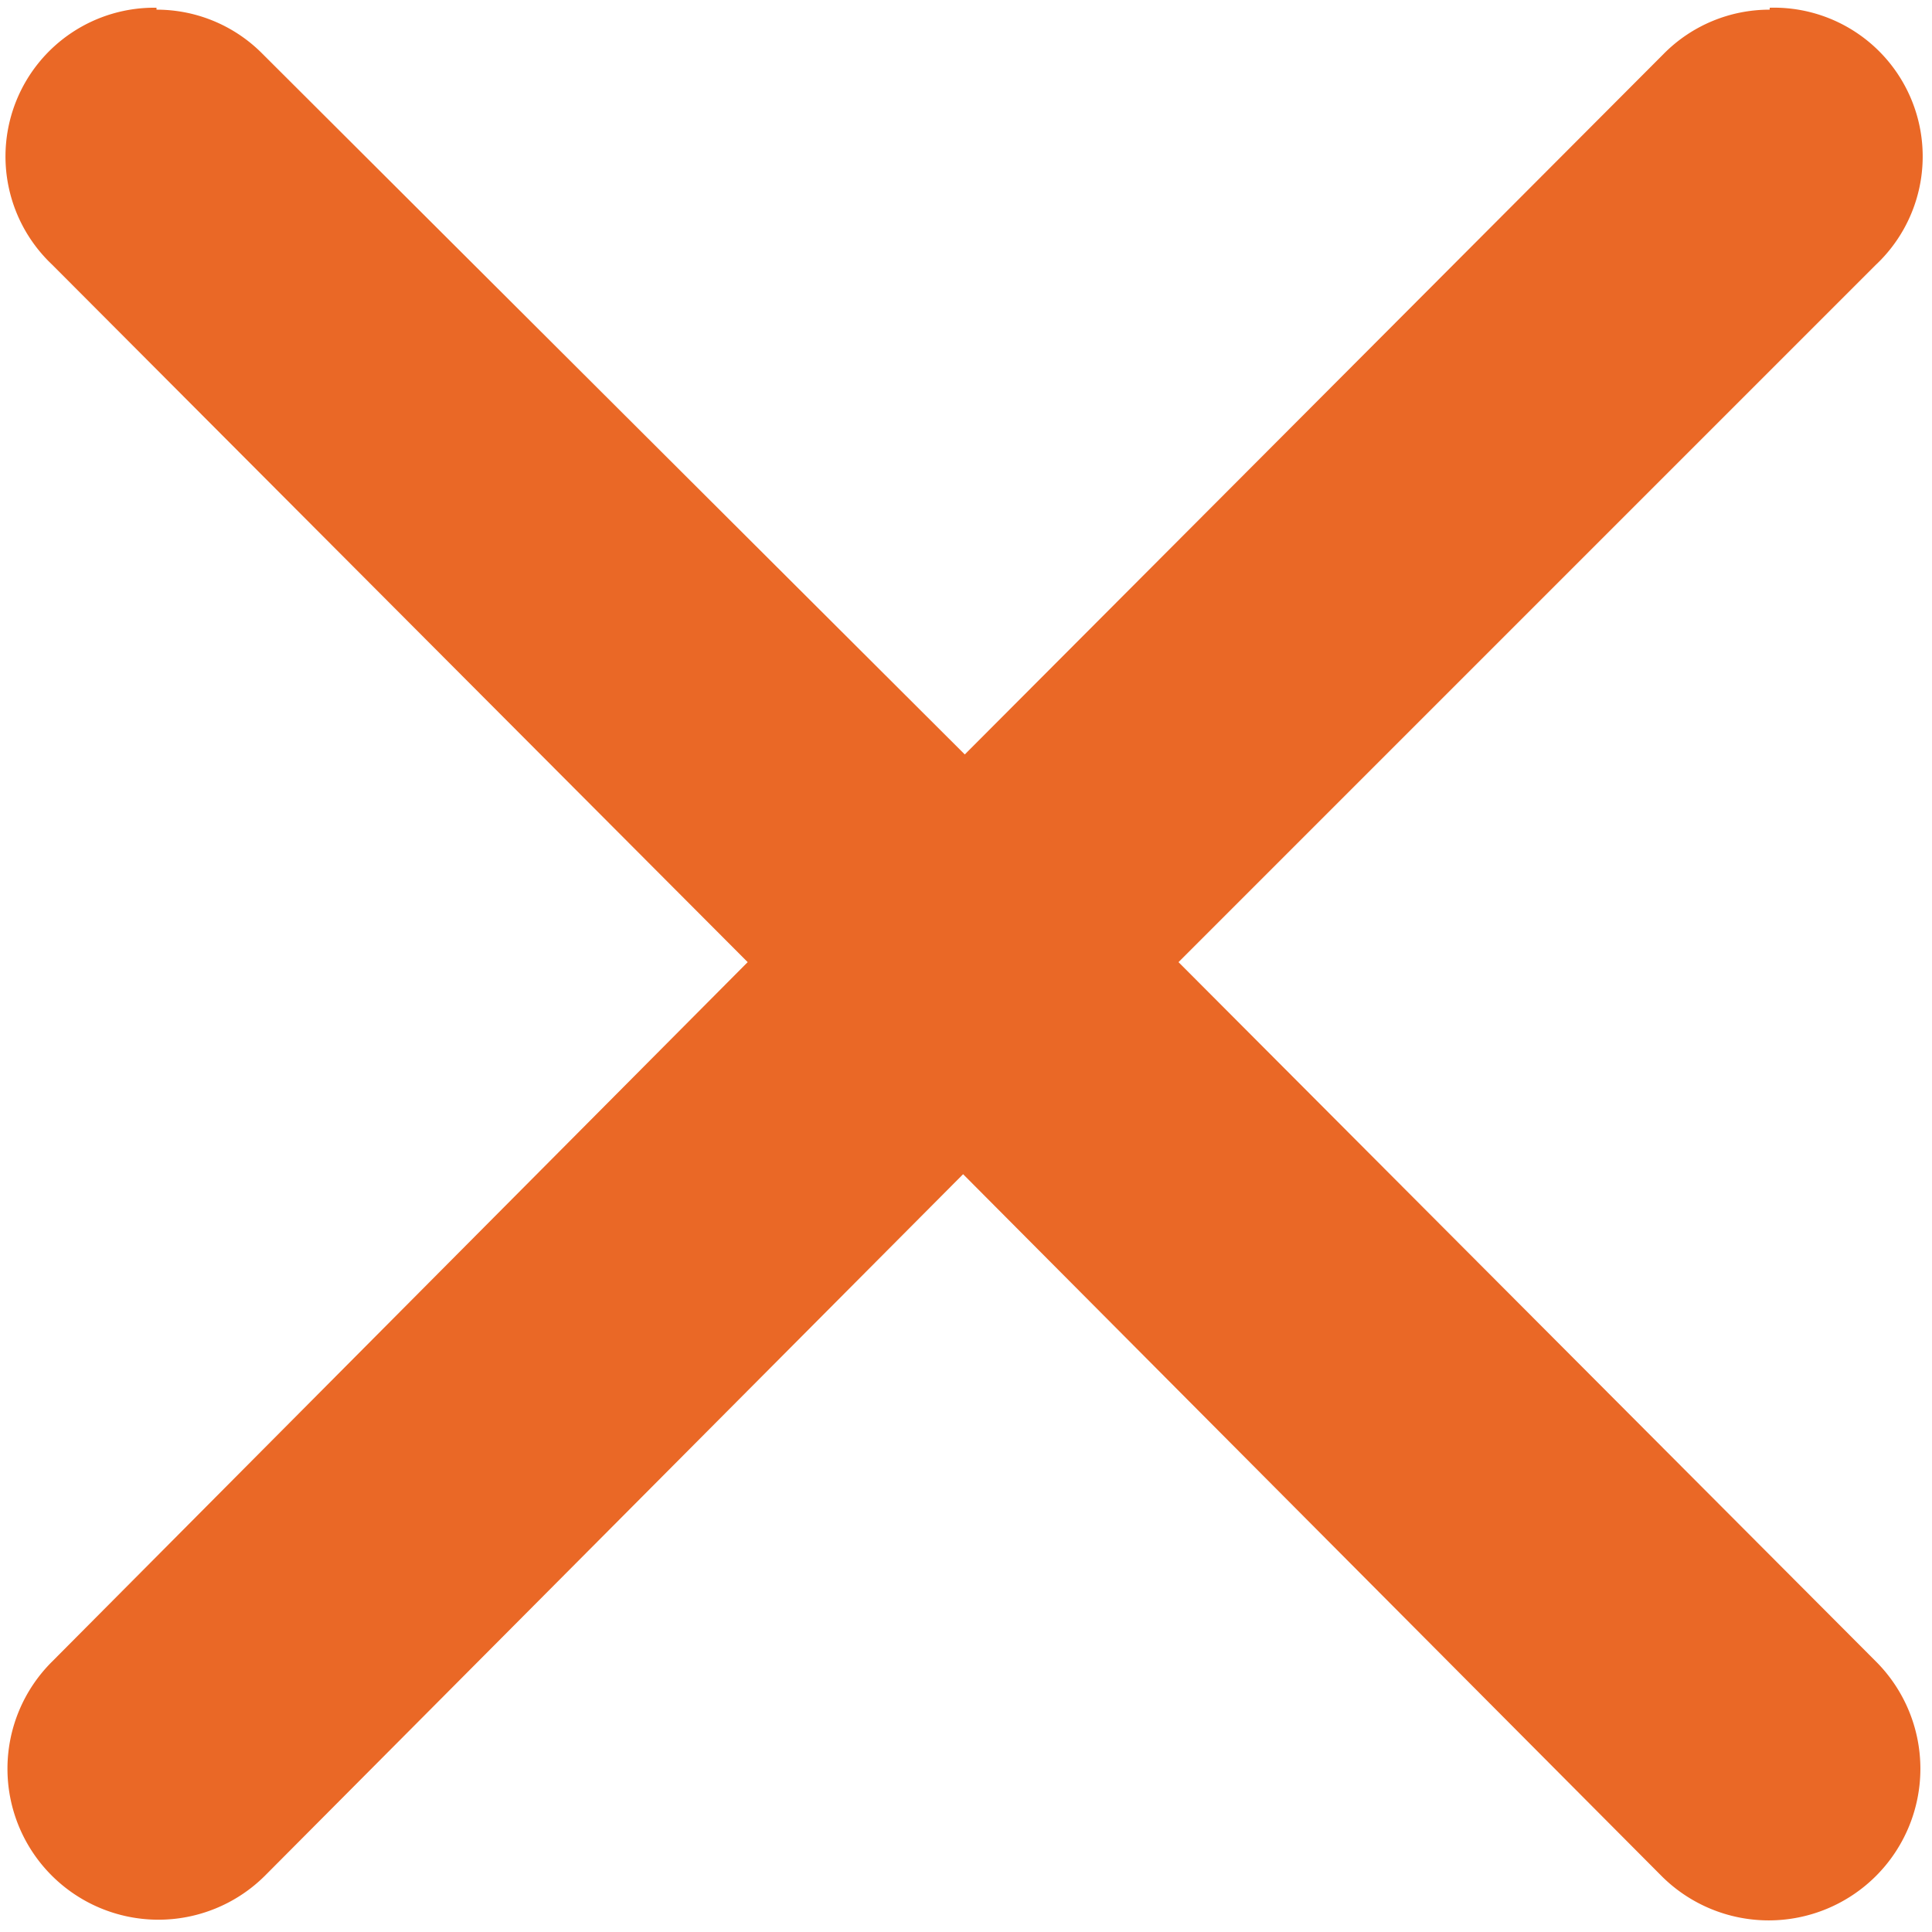
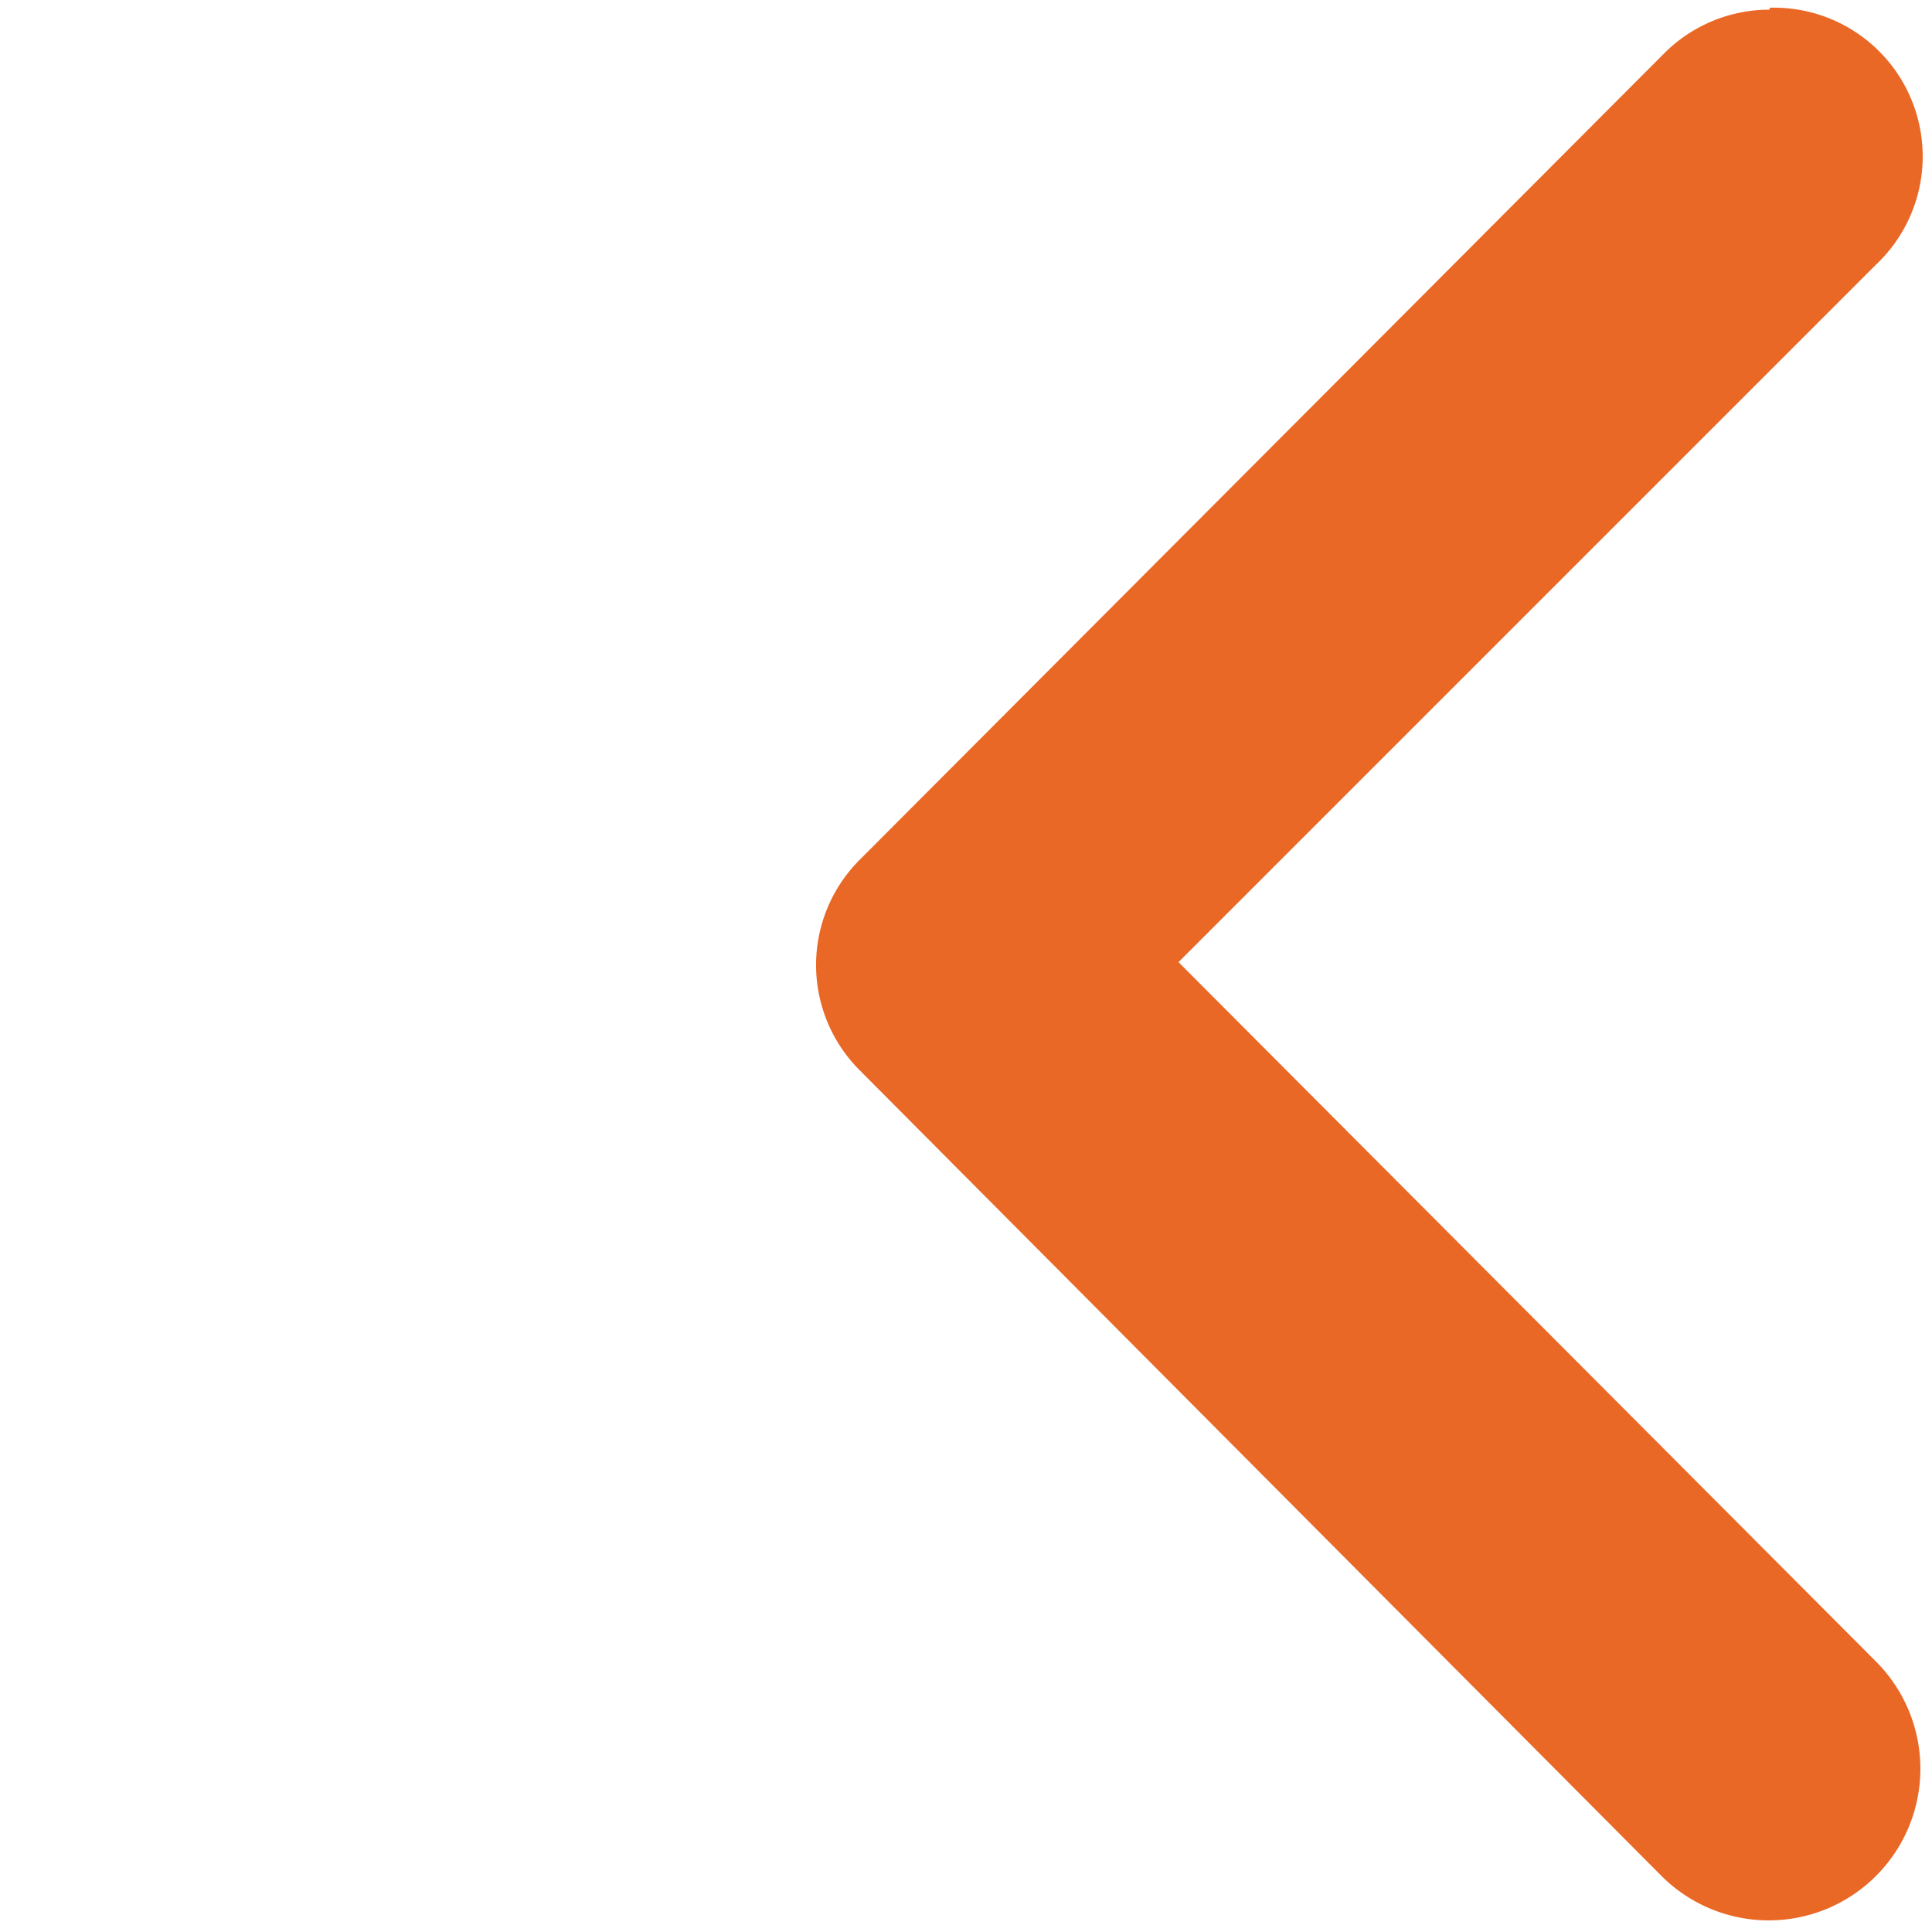
<svg xmlns="http://www.w3.org/2000/svg" id="Layer_1" data-name="Layer 1" viewBox="0 0 100 100">
  <defs>
    <style>.clsx-1{fill:#ea6826;}</style>
  </defs>
  <path class="clsx-1" d="M91.6.4a7.7,7.7,0,0,1,5.5,13.3L61,49.8,97.1,86A7.8,7.8,0,1,1,86,97.1h0L44.5,55.4a7.7,7.7,0,0,1,0-10.9h0L86.1,2.8A7.7,7.7,0,0,1,91.6.5" />
-   <path class="clsx-1" d="M8.1.5a7.7,7.7,0,0,1,5.5,2.3L55.3,44.4h0a7.7,7.7,0,0,1,0,10.9L13.7,97.1h0A7.8,7.8,0,1,1,2.7,86L38.7,49.8,2.7,13.7A7.7,7.7,0,0,1,8.1.4" />
</svg>